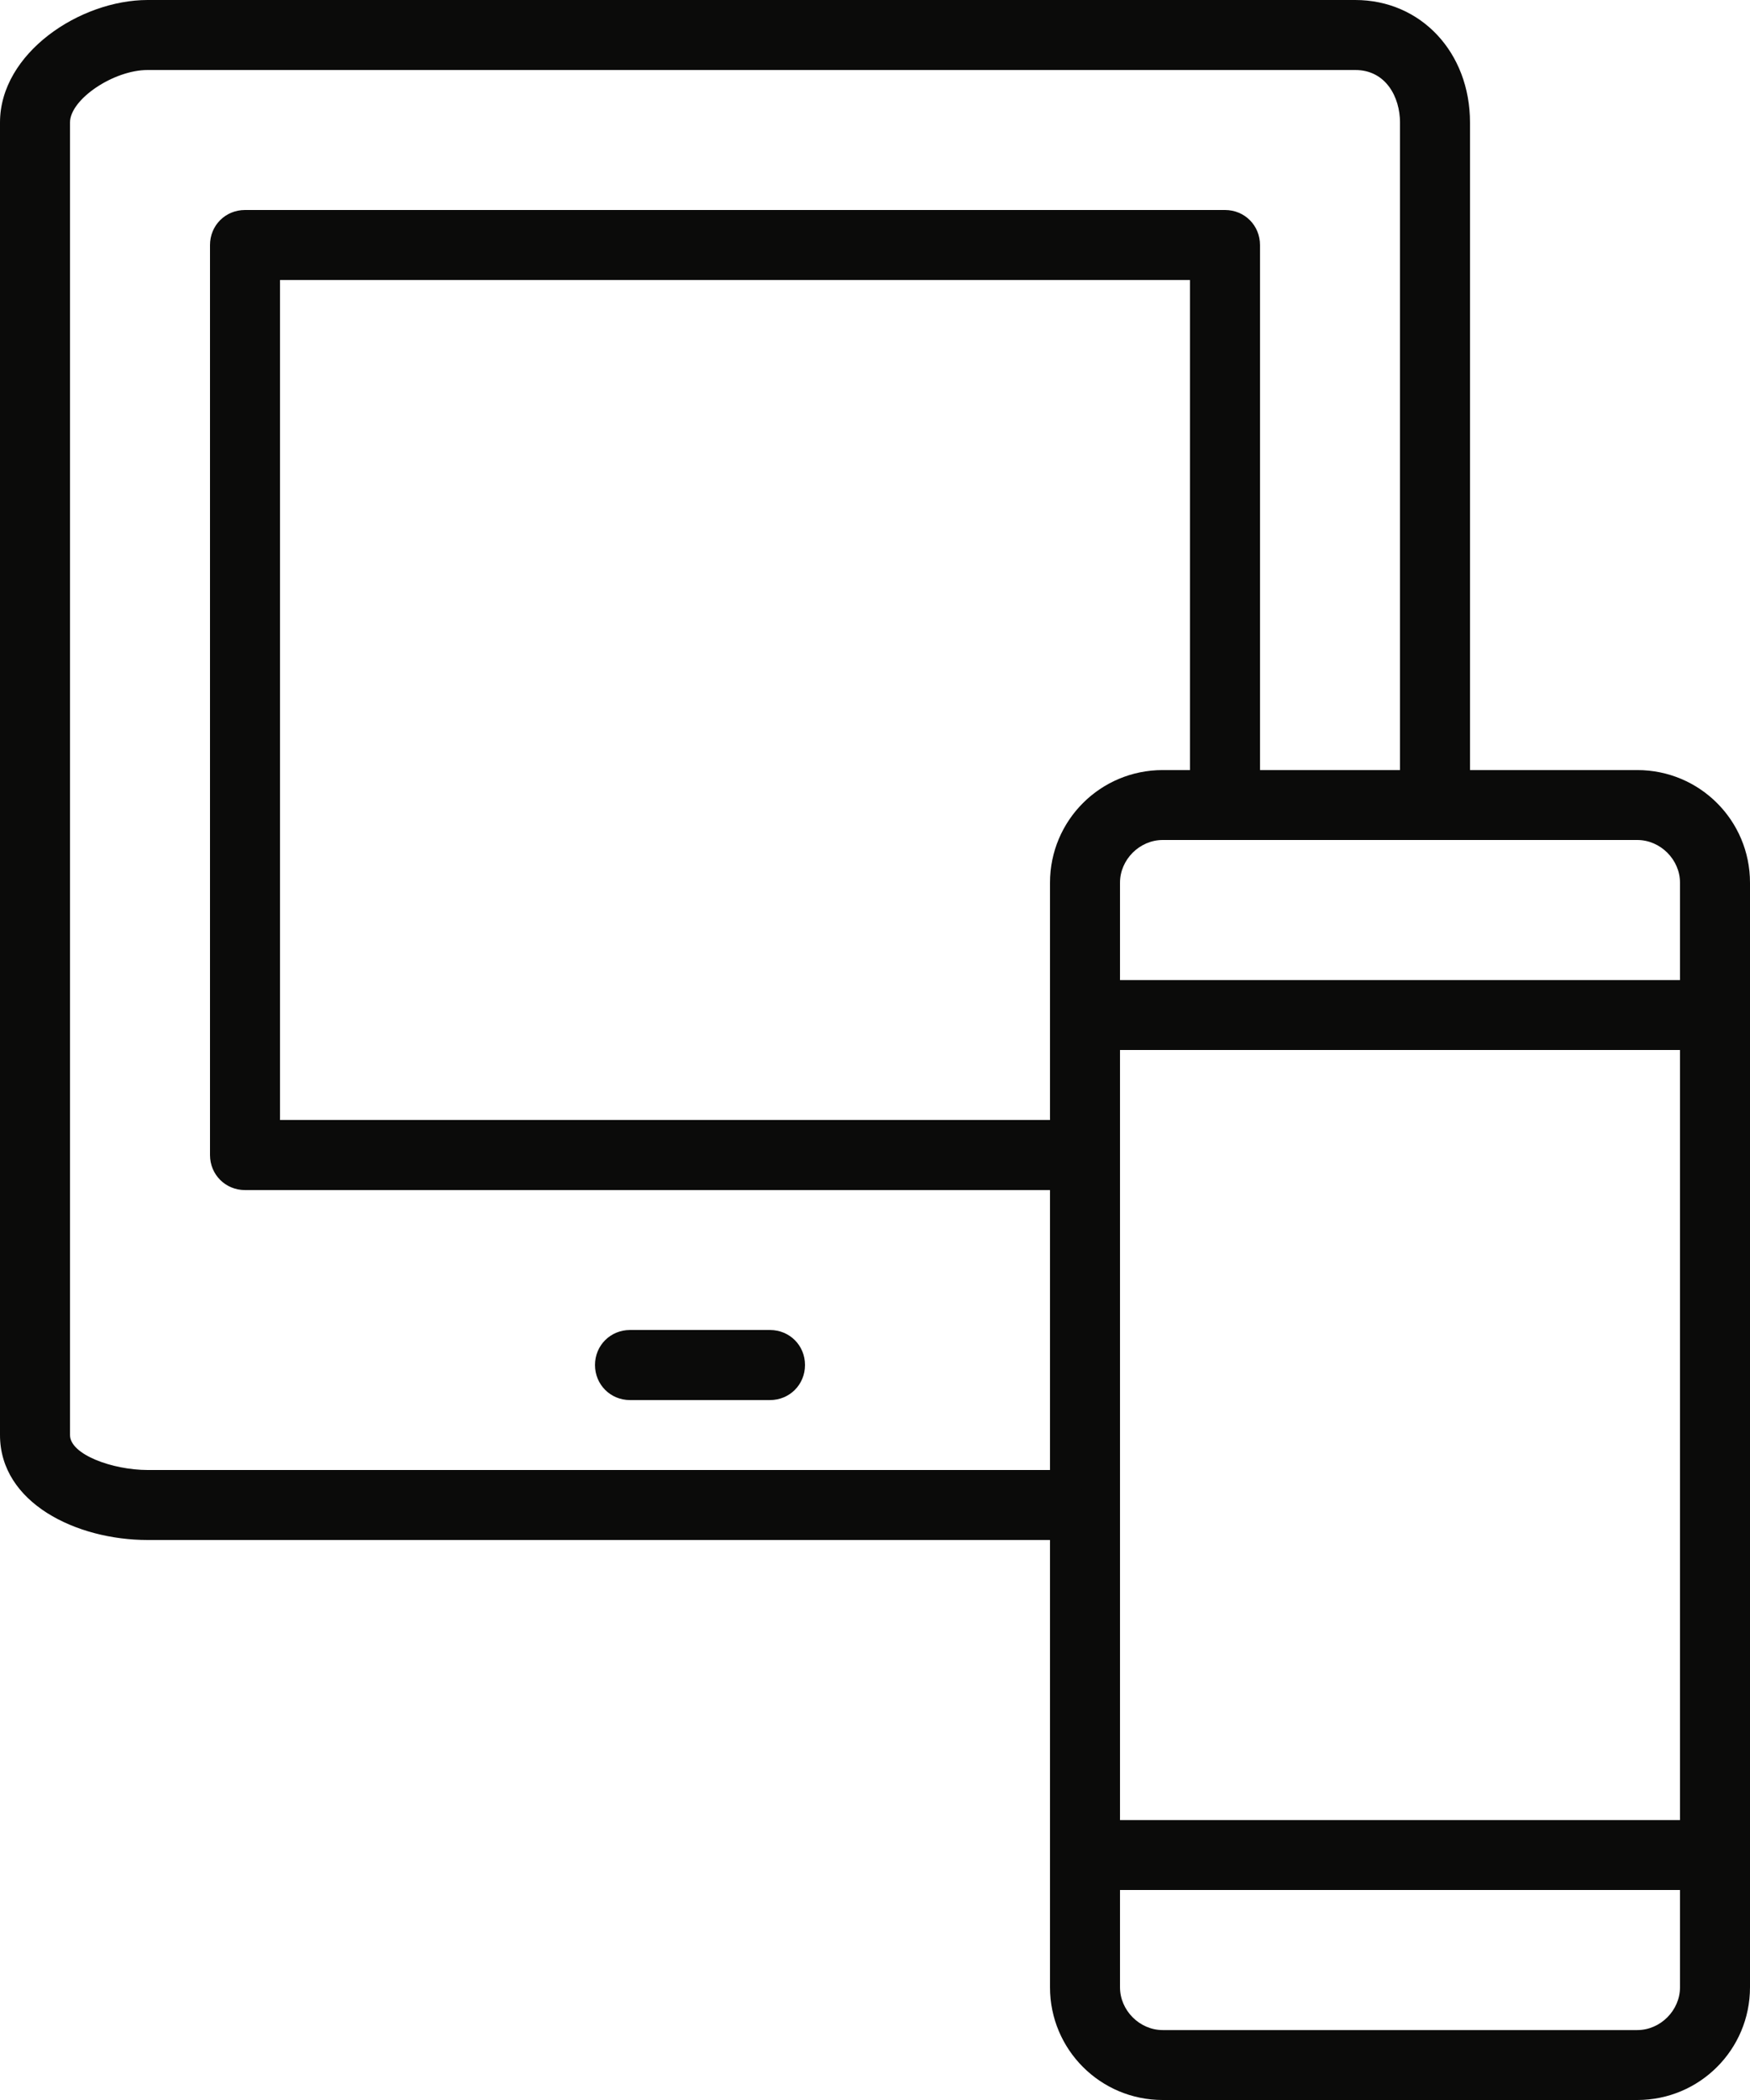
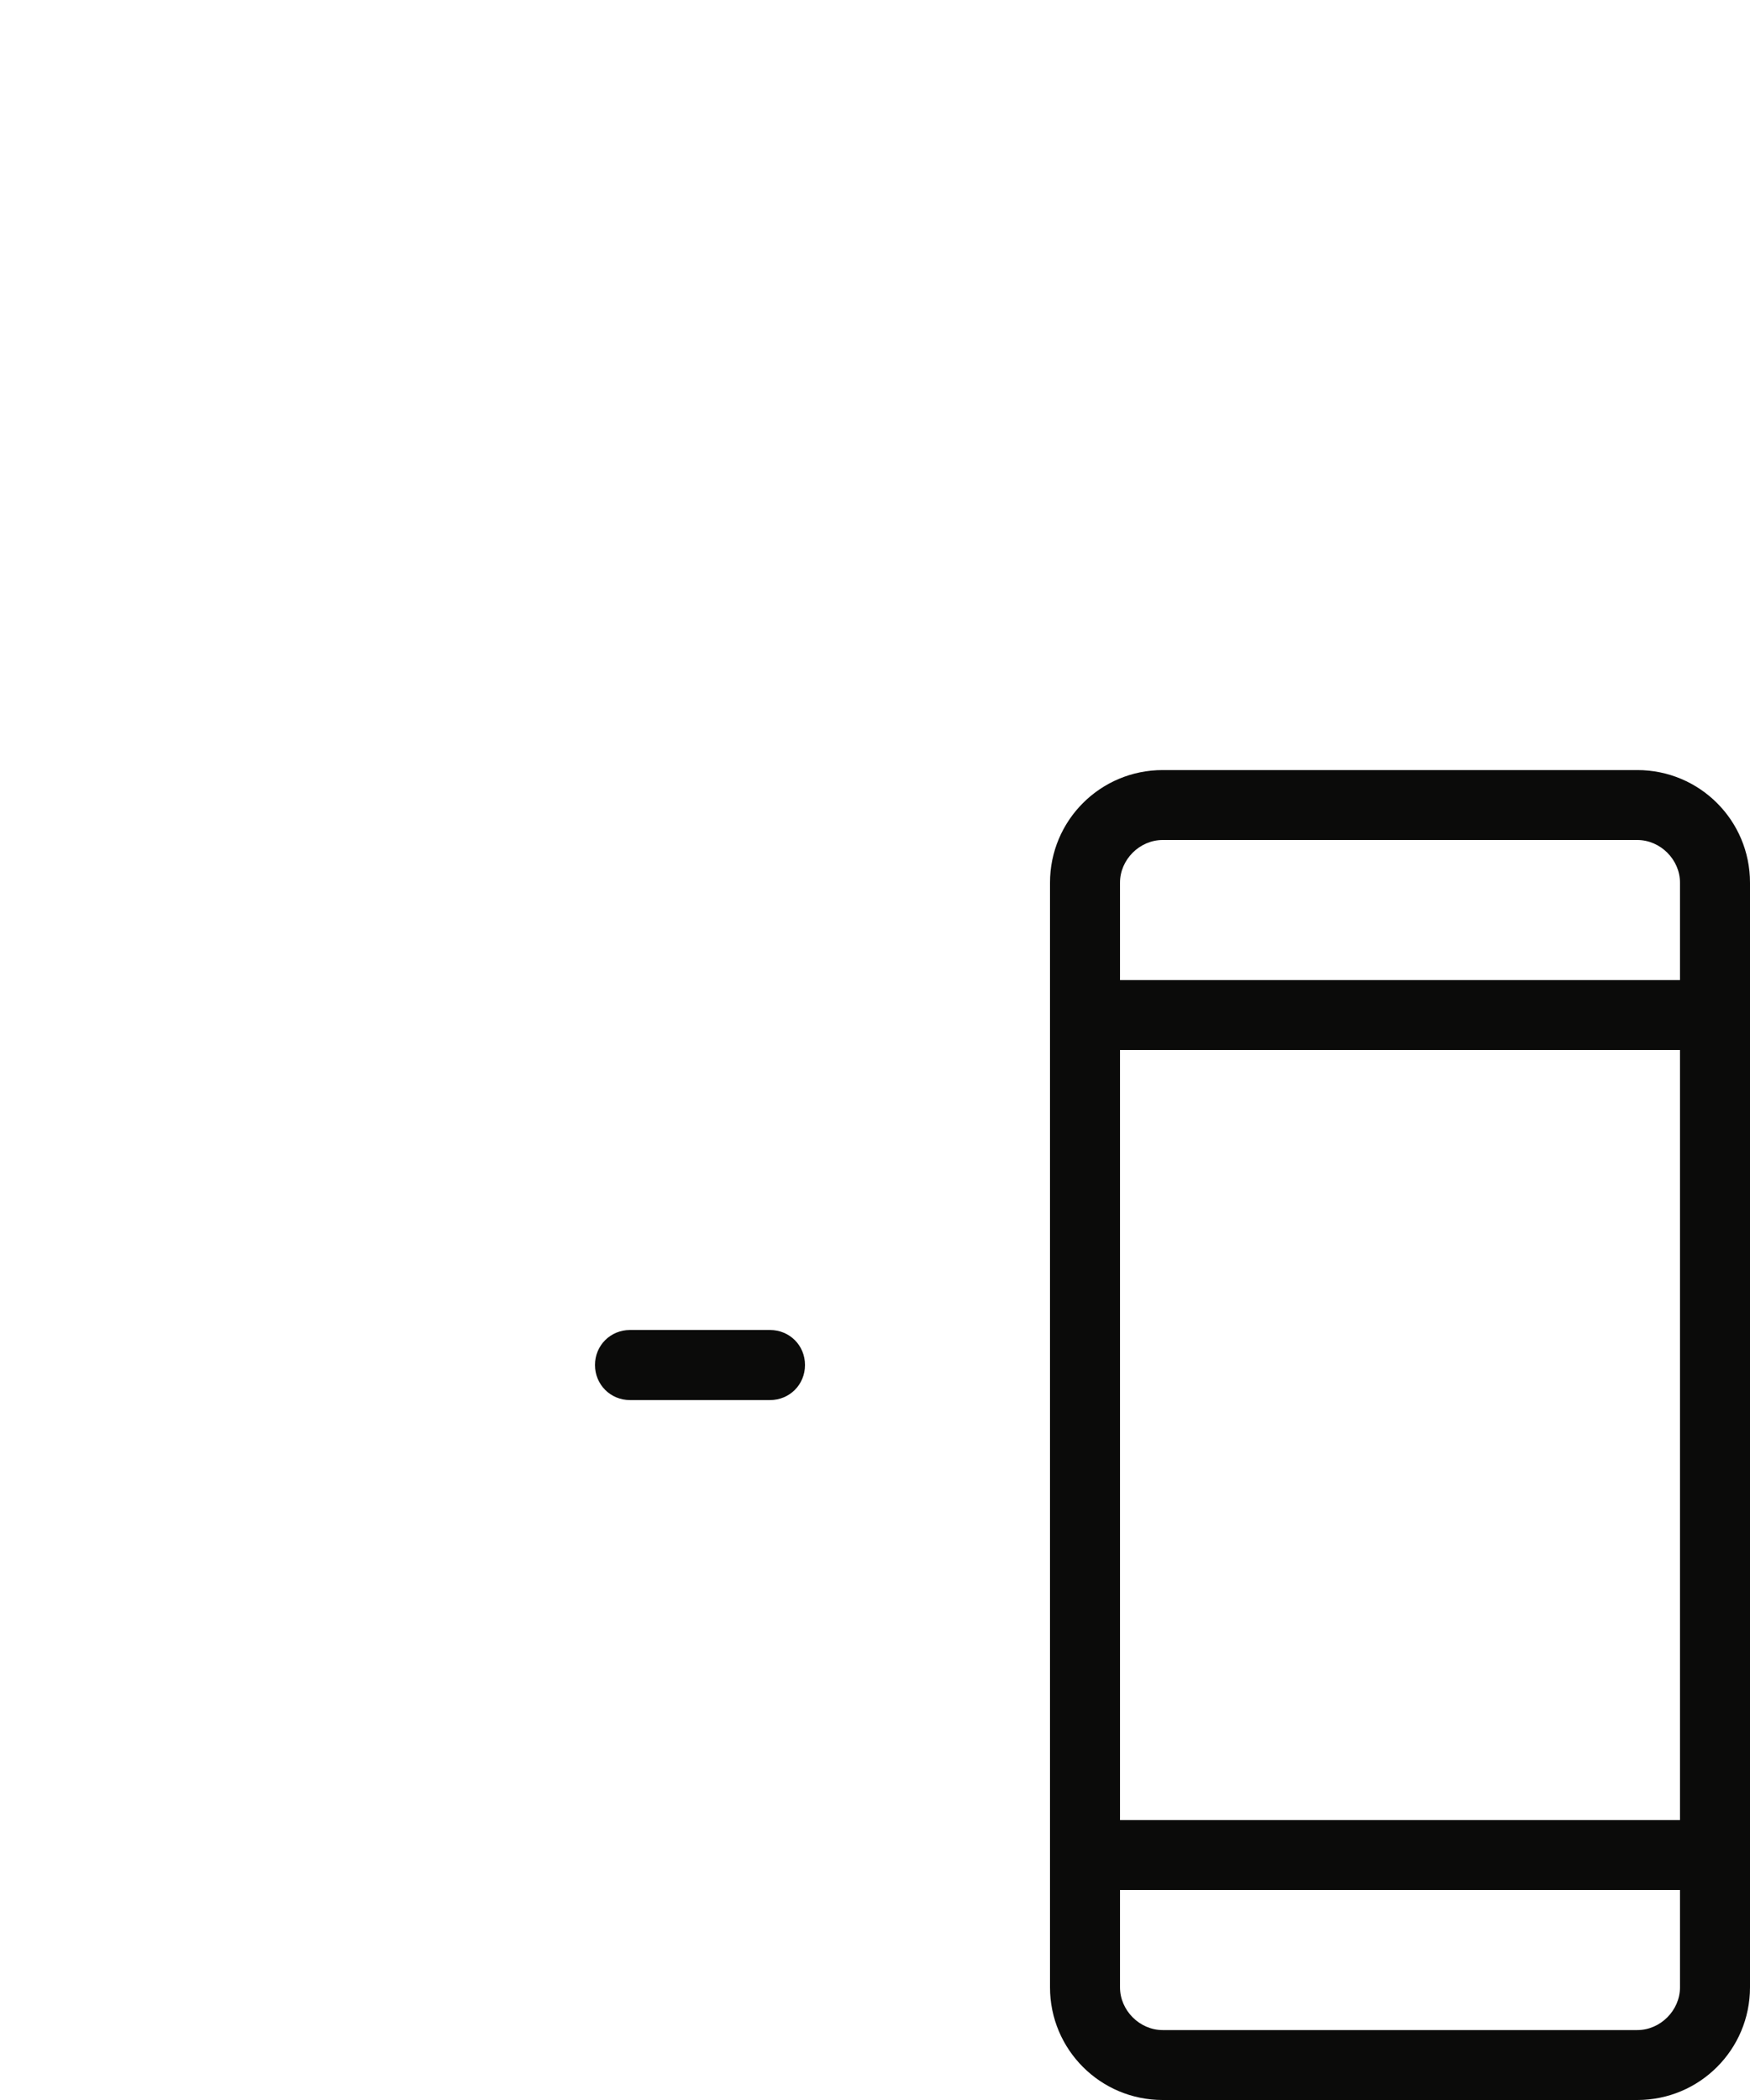
<svg xmlns="http://www.w3.org/2000/svg" width="50" height="60" viewBox="0 0 50 60" fill="none">
  <path fill-rule="evenodd" clip-rule="evenodd" d="M33.22 24C32.56 24 32 24.56 32 25.22V56.78C32 57.44 32.56 58.002 33.22 58.002H46.78C47.44 58.002 48 57.44 48 56.78V25.22C48 24.56 47.44 24 46.78 24H33.22ZM46.78 60H33.22C31.44 60 30 58.56 30 56.78V25.22C30 23.44 31.44 22.002 33.22 22.002H46.78C48.56 22.002 50 23.44 50 25.22V56.78C50 58.56 48.56 60 46.78 60Z" fill="#0B0B0A" />
  <path fill-rule="evenodd" clip-rule="evenodd" d="M48 30H32C31.44 30 31 29.56 31 29C31 28.44 31.44 28.002 32 28.002H48C48.56 28.002 49 28.44 49 29C49 29.56 48.56 30 48 30Z" fill="#0B0B0A" />
  <path fill-rule="evenodd" clip-rule="evenodd" d="M48 54H32C31.44 54 31 53.56 31 53C31 52.44 31.44 52.002 32 52.002H48C48.56 52.002 49 52.44 49 53C49 53.56 48.56 54 48 54Z" fill="#0B0B0A" />
-   <path fill-rule="evenodd" clip-rule="evenodd" d="M30 34.002H7C6.44 34.002 6 33.56 6 33V7.002C6 6.44 6.44 6 7 6H35C35.56 6 36 6.44 36 7.002V22.002C36 22.56 35.56 23 35 23C34.44 23 34 22.56 34 22.002V8H8V32H30C30.56 32 31 32.44 31 33C31 33.56 30.56 34.002 30 34.002Z" fill="#0B0B0A" />
  <path fill-rule="evenodd" clip-rule="evenodd" d="M22 40.002H18C17.44 40.002 17 39.56 17 39C17 38.44 17.44 38 18 38H22C22.56 38 23 38.44 23 39C23 39.56 22.56 40.002 22 40.002Z" fill="#0B0B0A" />
-   <path fill-rule="evenodd" clip-rule="evenodd" d="M30 44H4.22C2.18 44 0 42.94 0 41V3.5C0 1.52 2.28 0 4.22 0H38.72C40.6 0 42 1.5 42 3.5V22.002C42 22.56 41.56 23 41 23C40.44 23 40 22.56 40 22.002V3.5C40 2.78 39.6 2 38.72 2H4.22C3.24 2 2 2.84 2 3.5V41C2 41.56 3.22 42 4.22 42H30C30.56 42 31 42.44 31 43.002C31 43.56 30.56 44 30 44Z" fill="#0B0B0A" />
</svg>